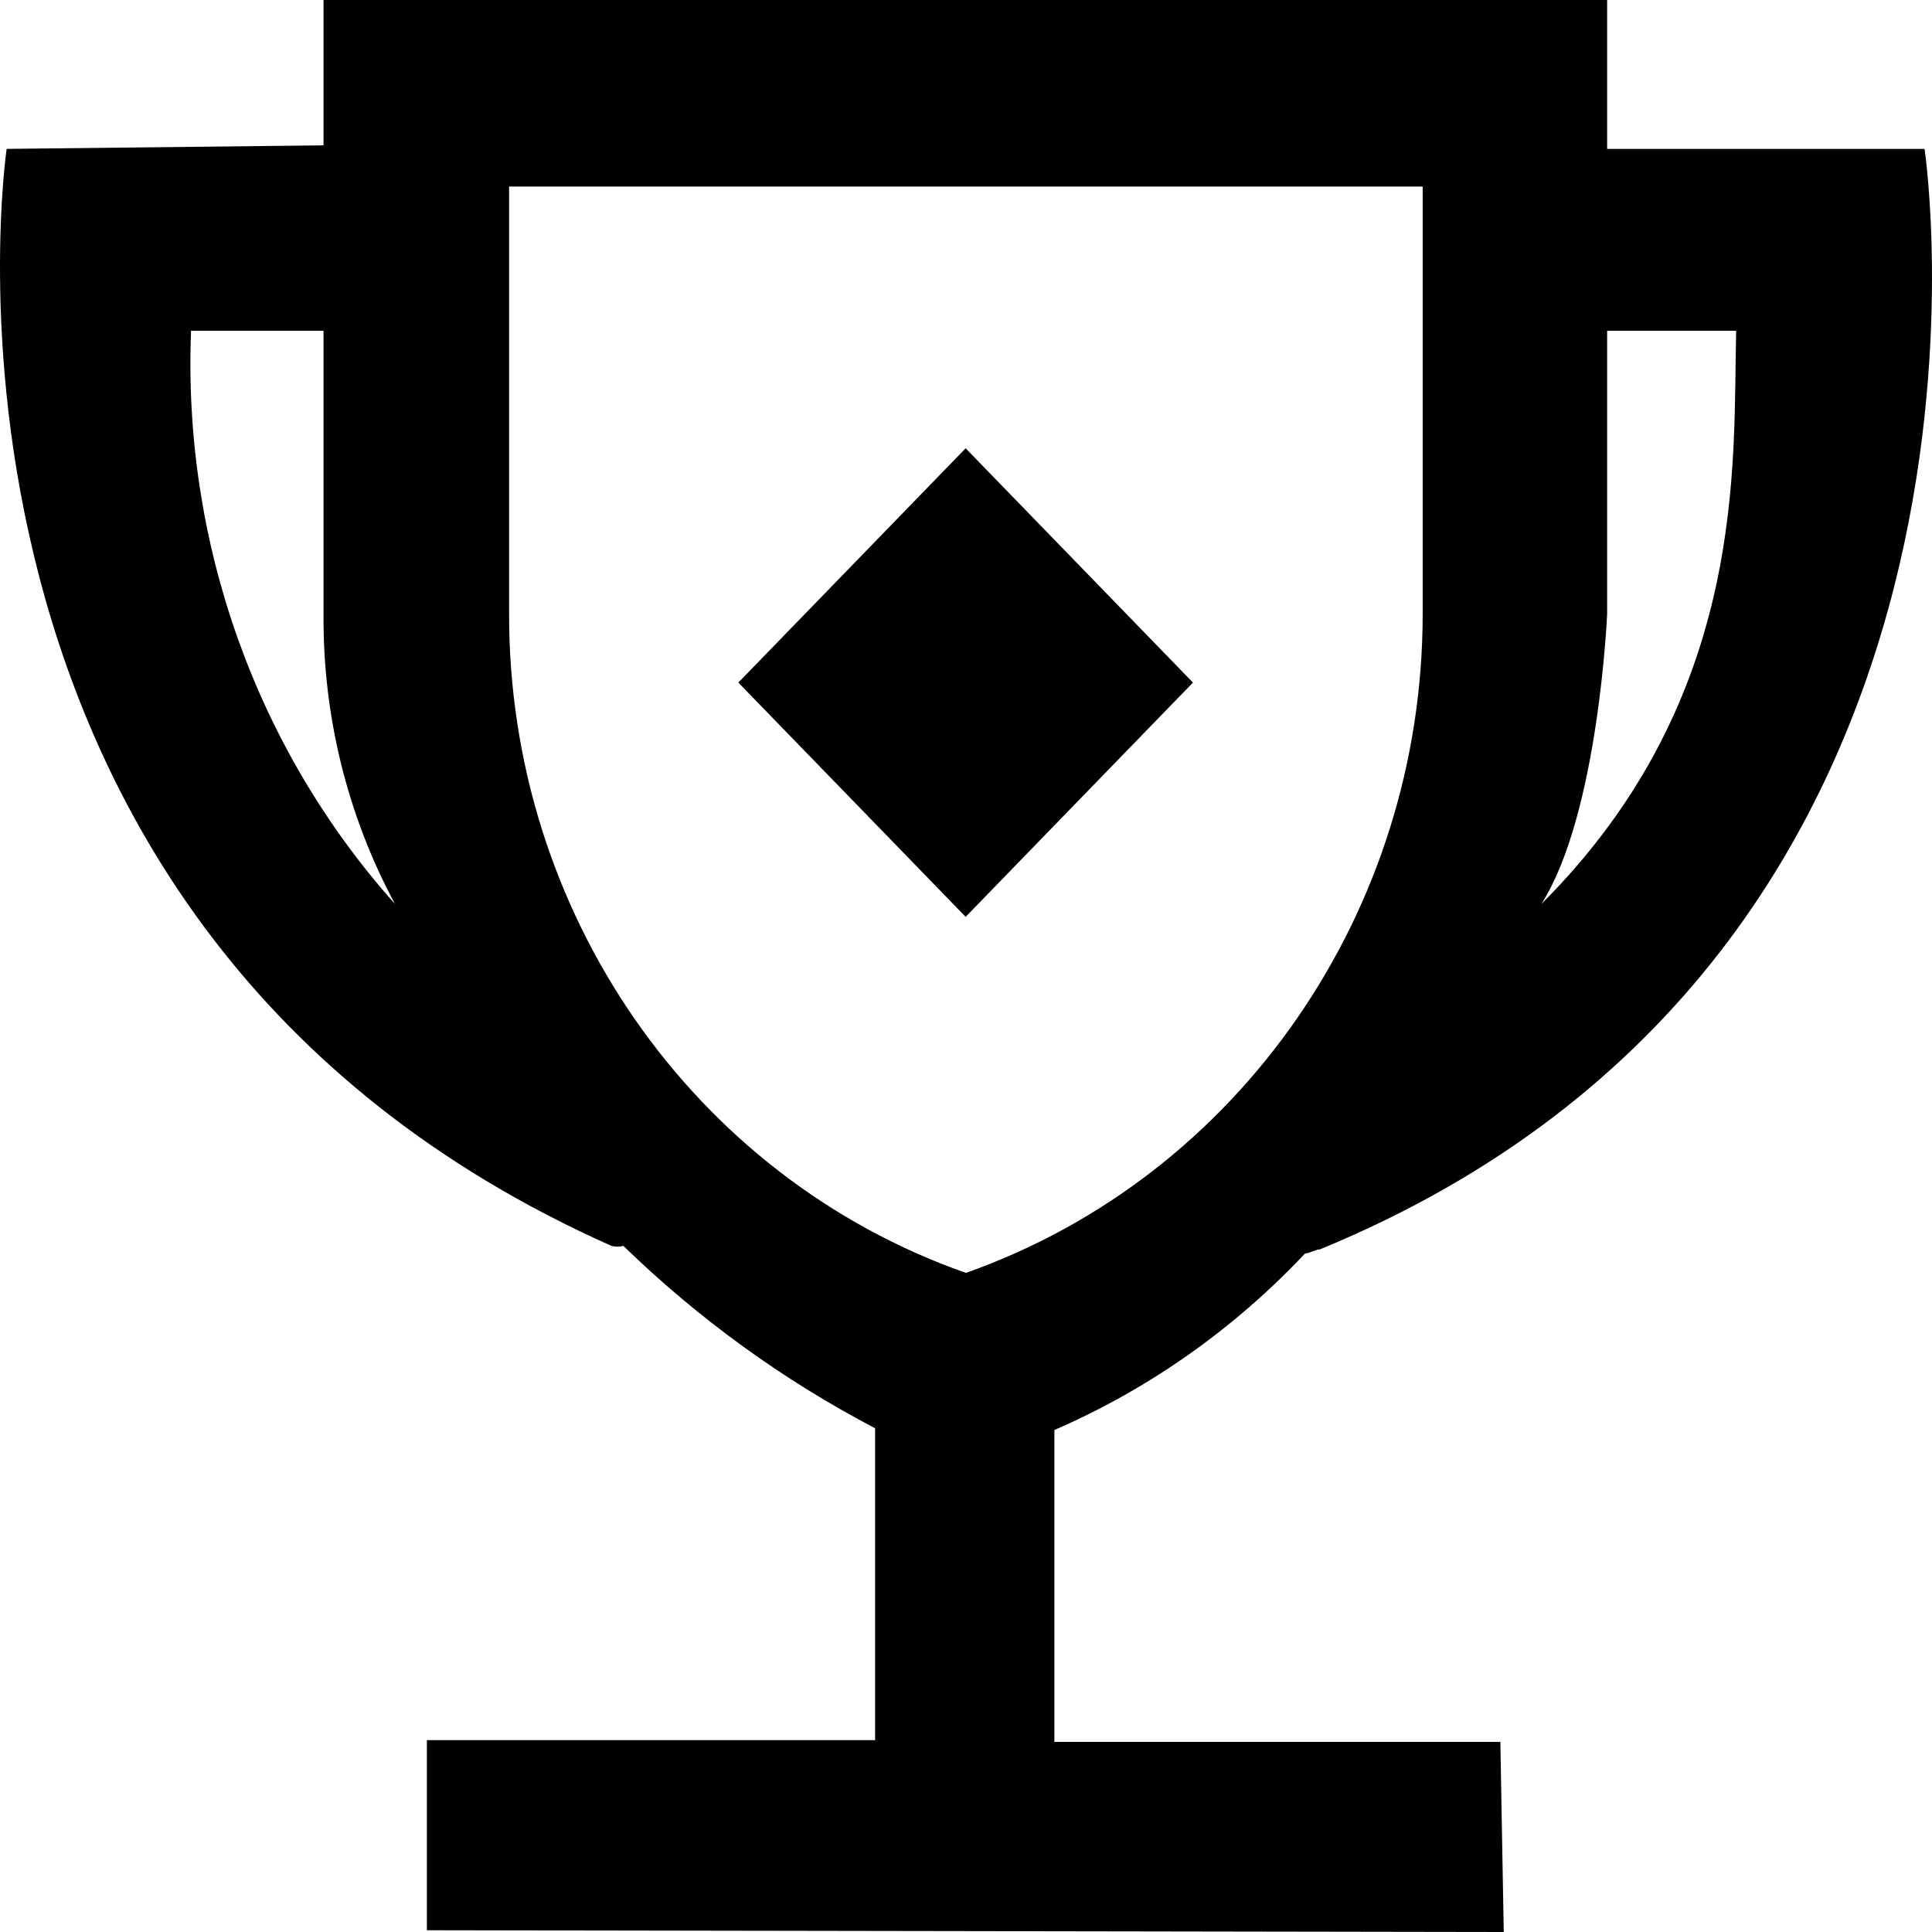
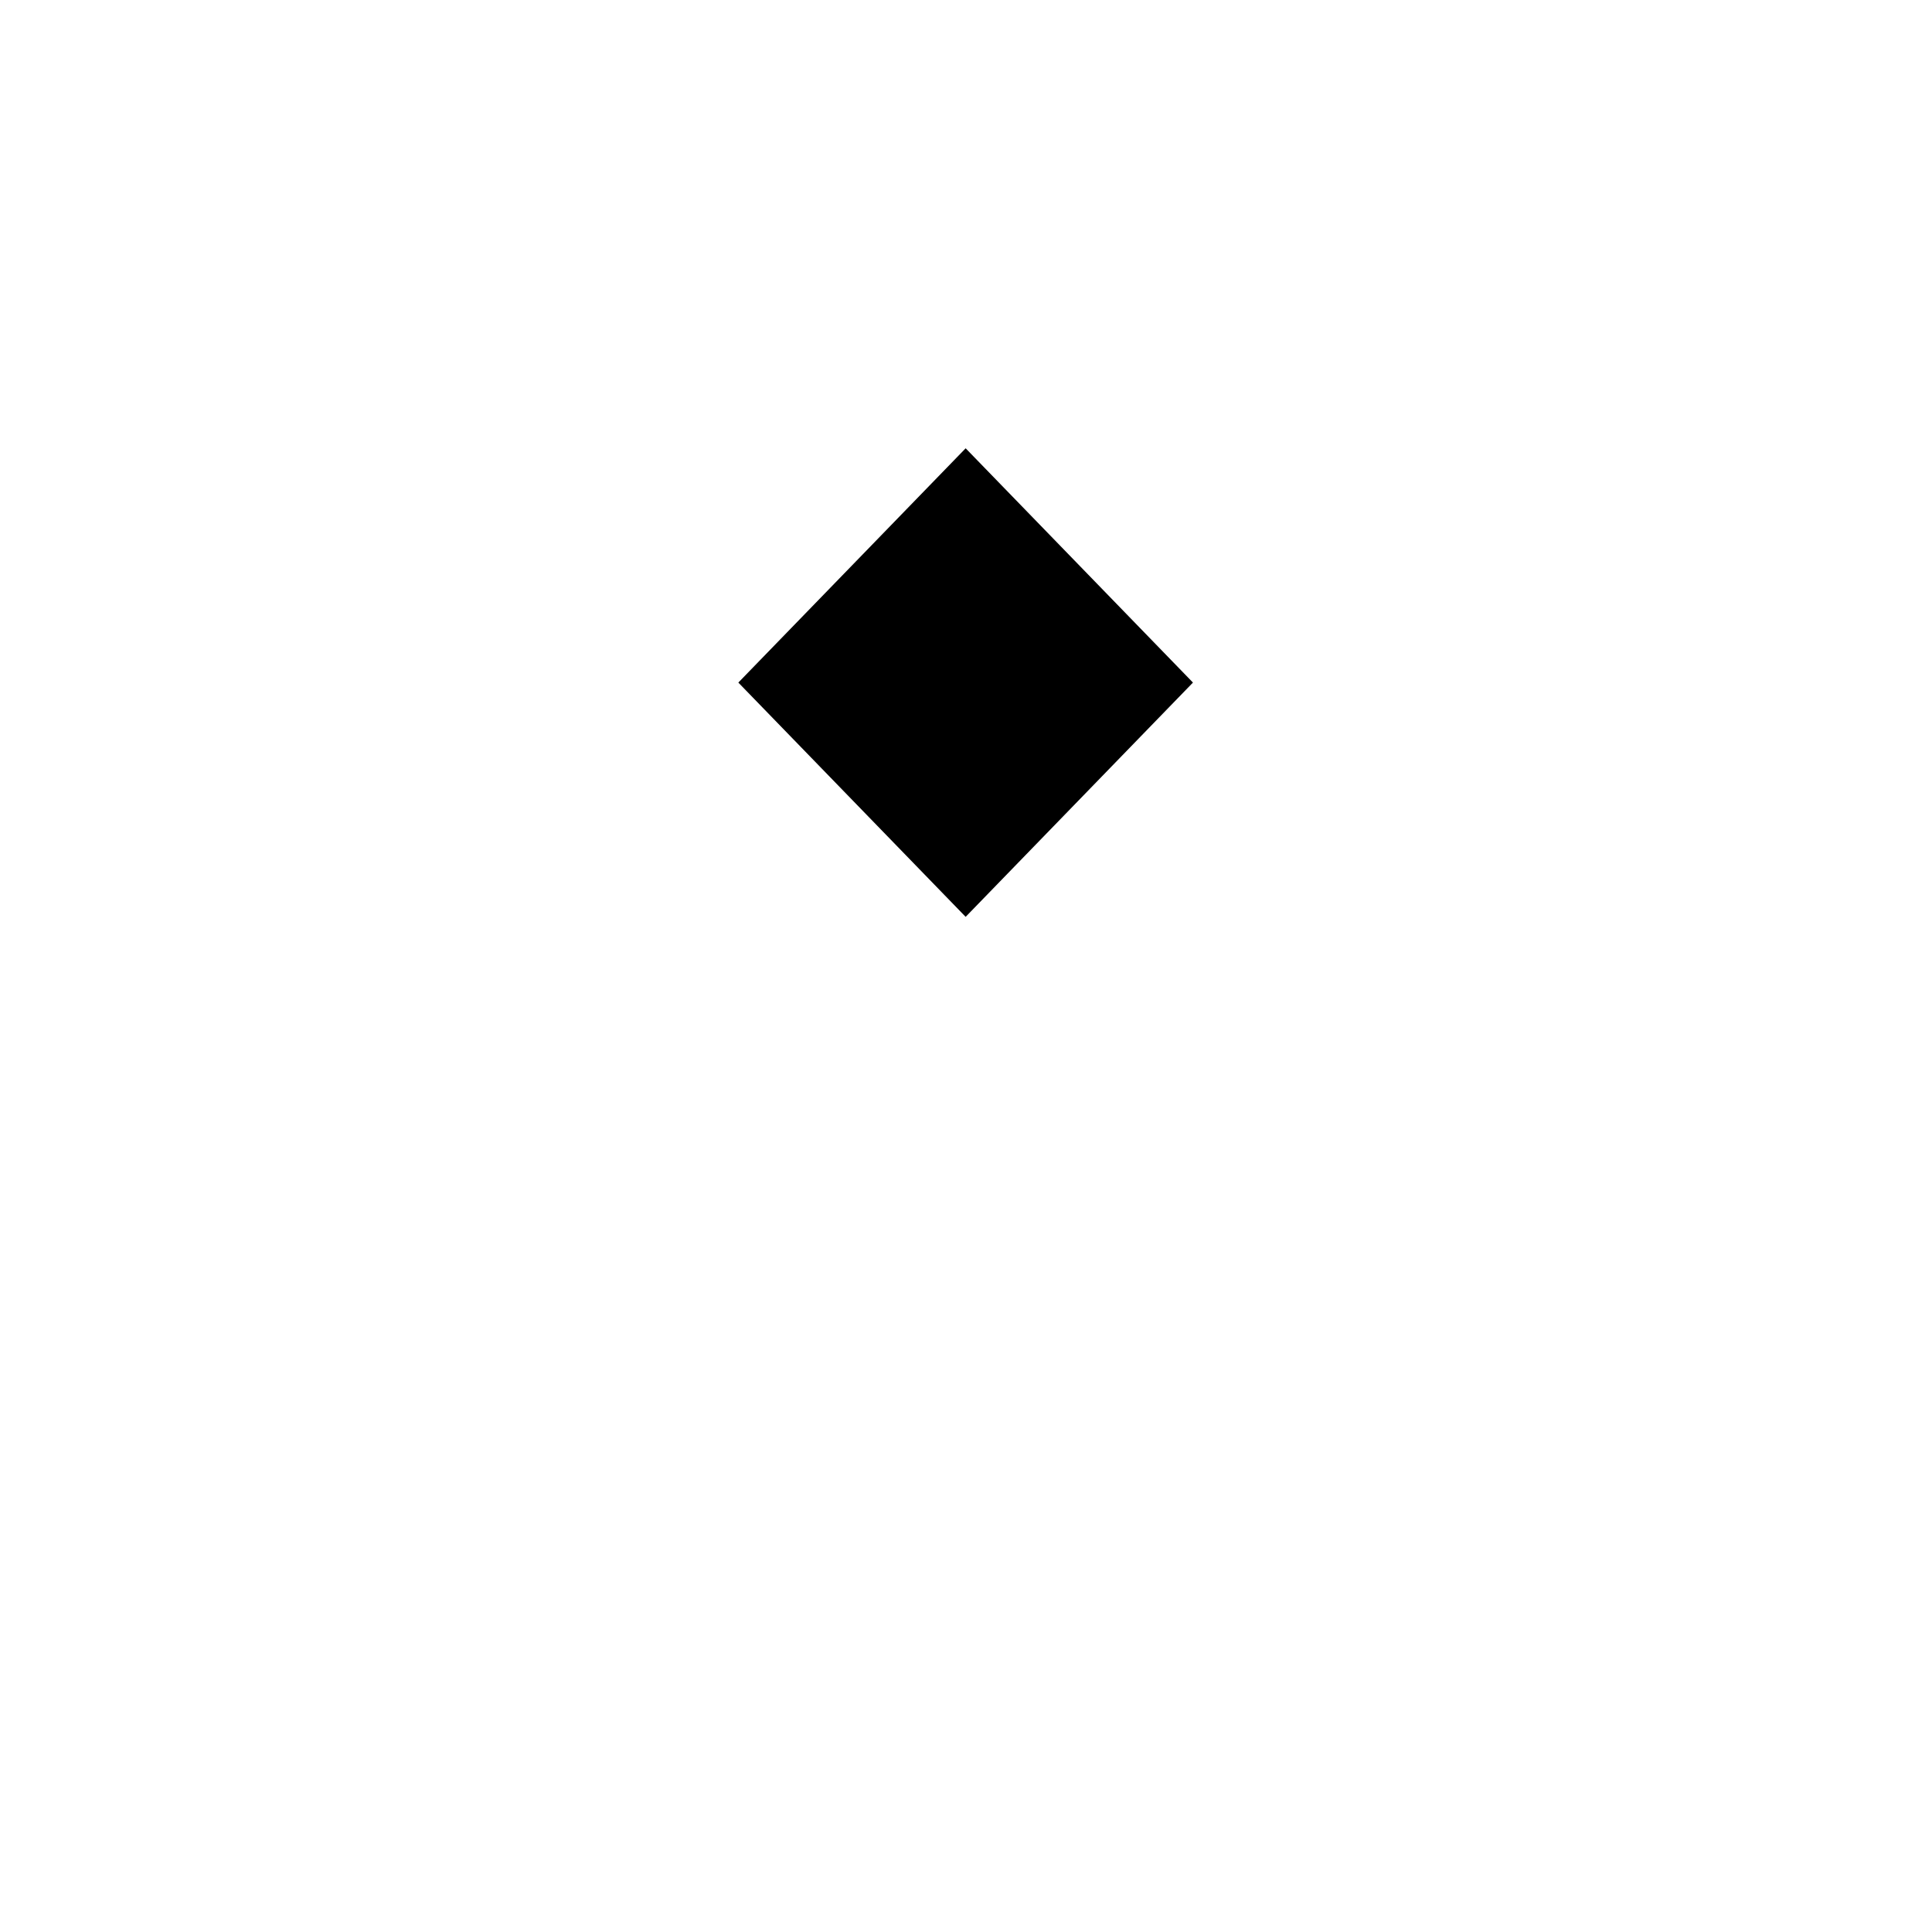
<svg xmlns="http://www.w3.org/2000/svg" width="64px" height="64px" viewBox="0 0 64 64" version="1.1">
  <title>icon/ksp/trophy</title>
  <g id="icon/ksp/trophy" stroke="none" stroke-width="1" fill="none" fill-rule="evenodd">
    <g id="Group">
-       <path d="M6.329,10.956 L10.718,10.956 L10.718,20.352 C10.692,23.706 11.506,27.009 13.082,29.943 C8.478,24.787 6.049,17.957 6.329,10.956 M16.865,6.18 L47.128,6.18 L47.128,20.333 C47.128,30.195 41.048,38.968 31.997,42.166 C22.934,38.983 16.847,30.201 16.865,20.333 L16.865,6.18 Z M57.513,10.956 C57.399,15.284 57.948,23.062 51.063,29.943 C52.954,26.961 53.238,20.352 53.238,20.352 L53.238,10.956 L57.513,10.956 Z M49.814,64 L49.701,57.703 L34.928,57.703 L34.928,47.371 C38.049,46.017 40.874,44.028 43.232,41.523 C43.364,41.523 43.591,41.387 43.724,41.387 C67.726,31.522 63.754,4.932 63.754,4.932 L53.238,4.932 L53.238,0 L10.718,0 L10.718,4.815 L0.22,4.932 C0.22,4.932 -3.563,30.665 20.251,41.27 C20.38,41.307 20.518,41.307 20.648,41.27 C23.134,43.684 25.943,45.72 28.989,47.313 L28.989,57.645 L14.141,57.645 L14.141,63.942 L49.814,64 Z" id="Shape" fill="#000000" />
      <path d="M16.865,6.18 L16.865,20.333 C16.847,30.201 22.934,38.983 31.997,42.166 C41.048,38.968 47.128,30.195 47.128,20.333 L47.128,6.18 L16.865,6.18 Z M31.997,30.353 L24.431,22.555 L31.997,14.757 L39.562,22.555 L31.997,30.353 Z" id="Shape" />
      <polygon id="Rectangle" fill="#000000" transform="translate(31.989, 22.611) rotate(-45) translate(-31.989, -22.611) " points="26.664 17.286 37.476 17.123 37.313 27.935 26.501 28.098" />
    </g>
  </g>
</svg>